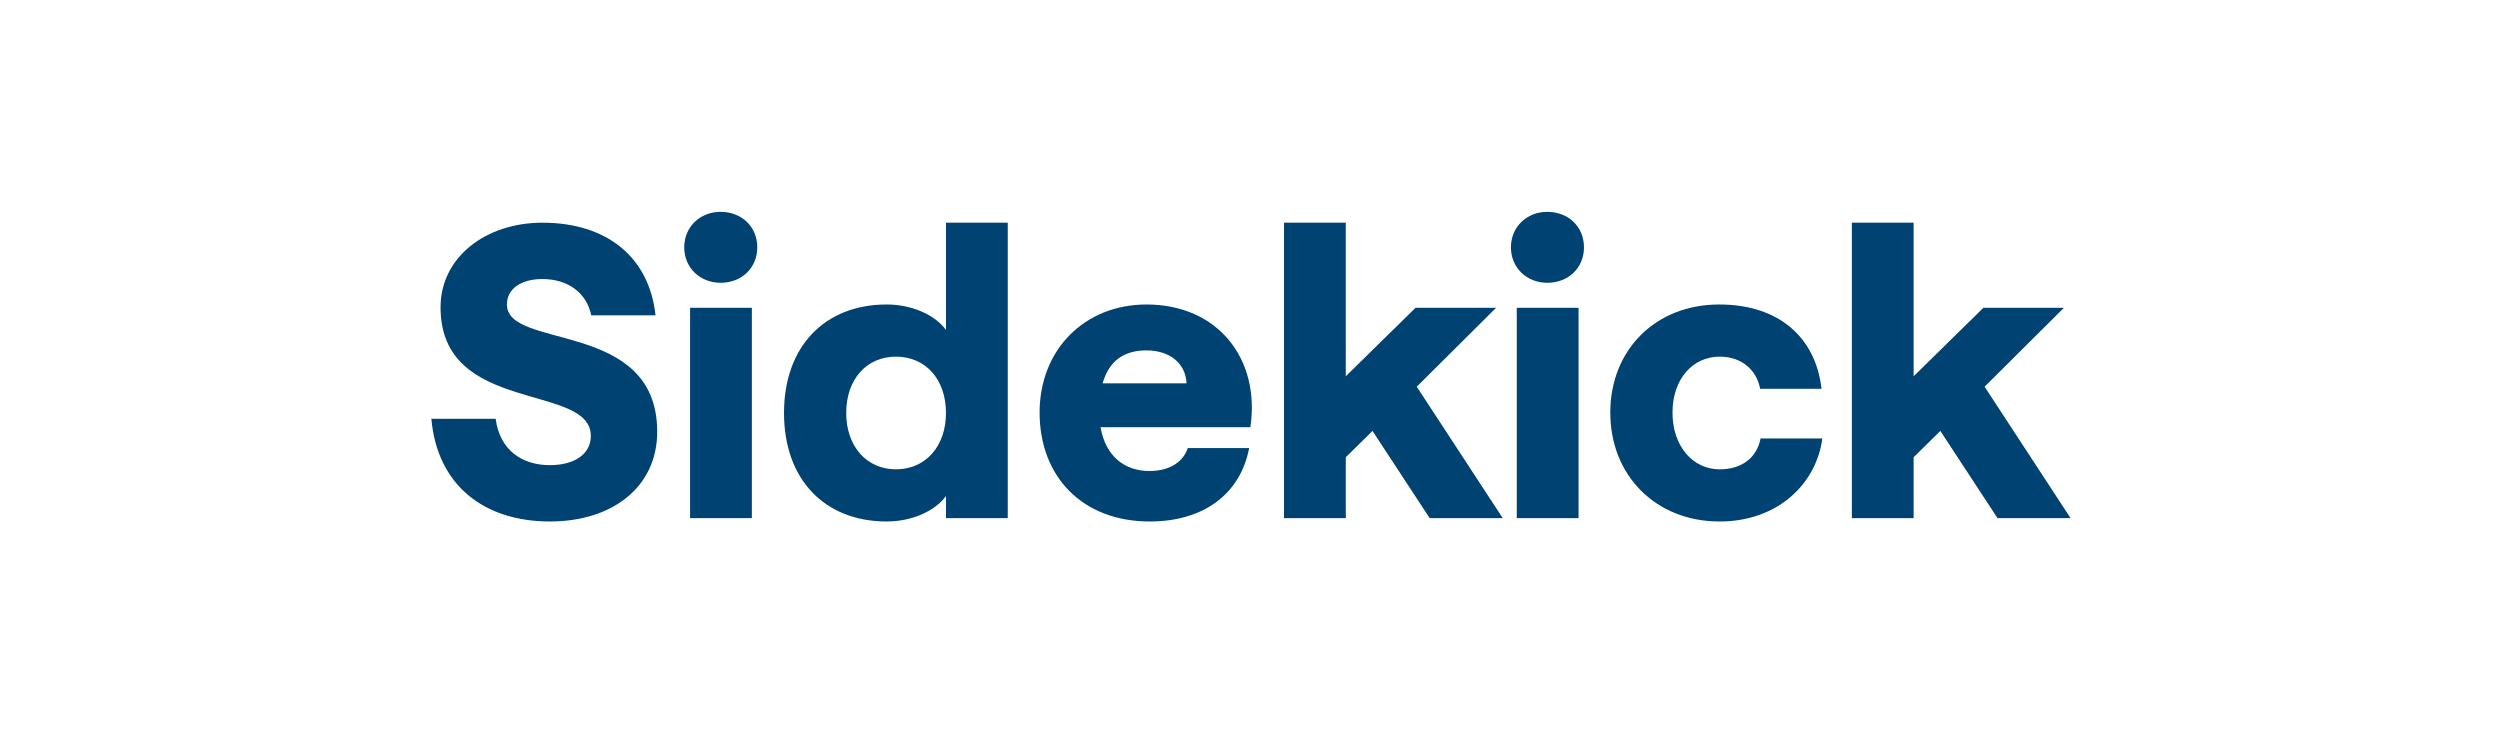
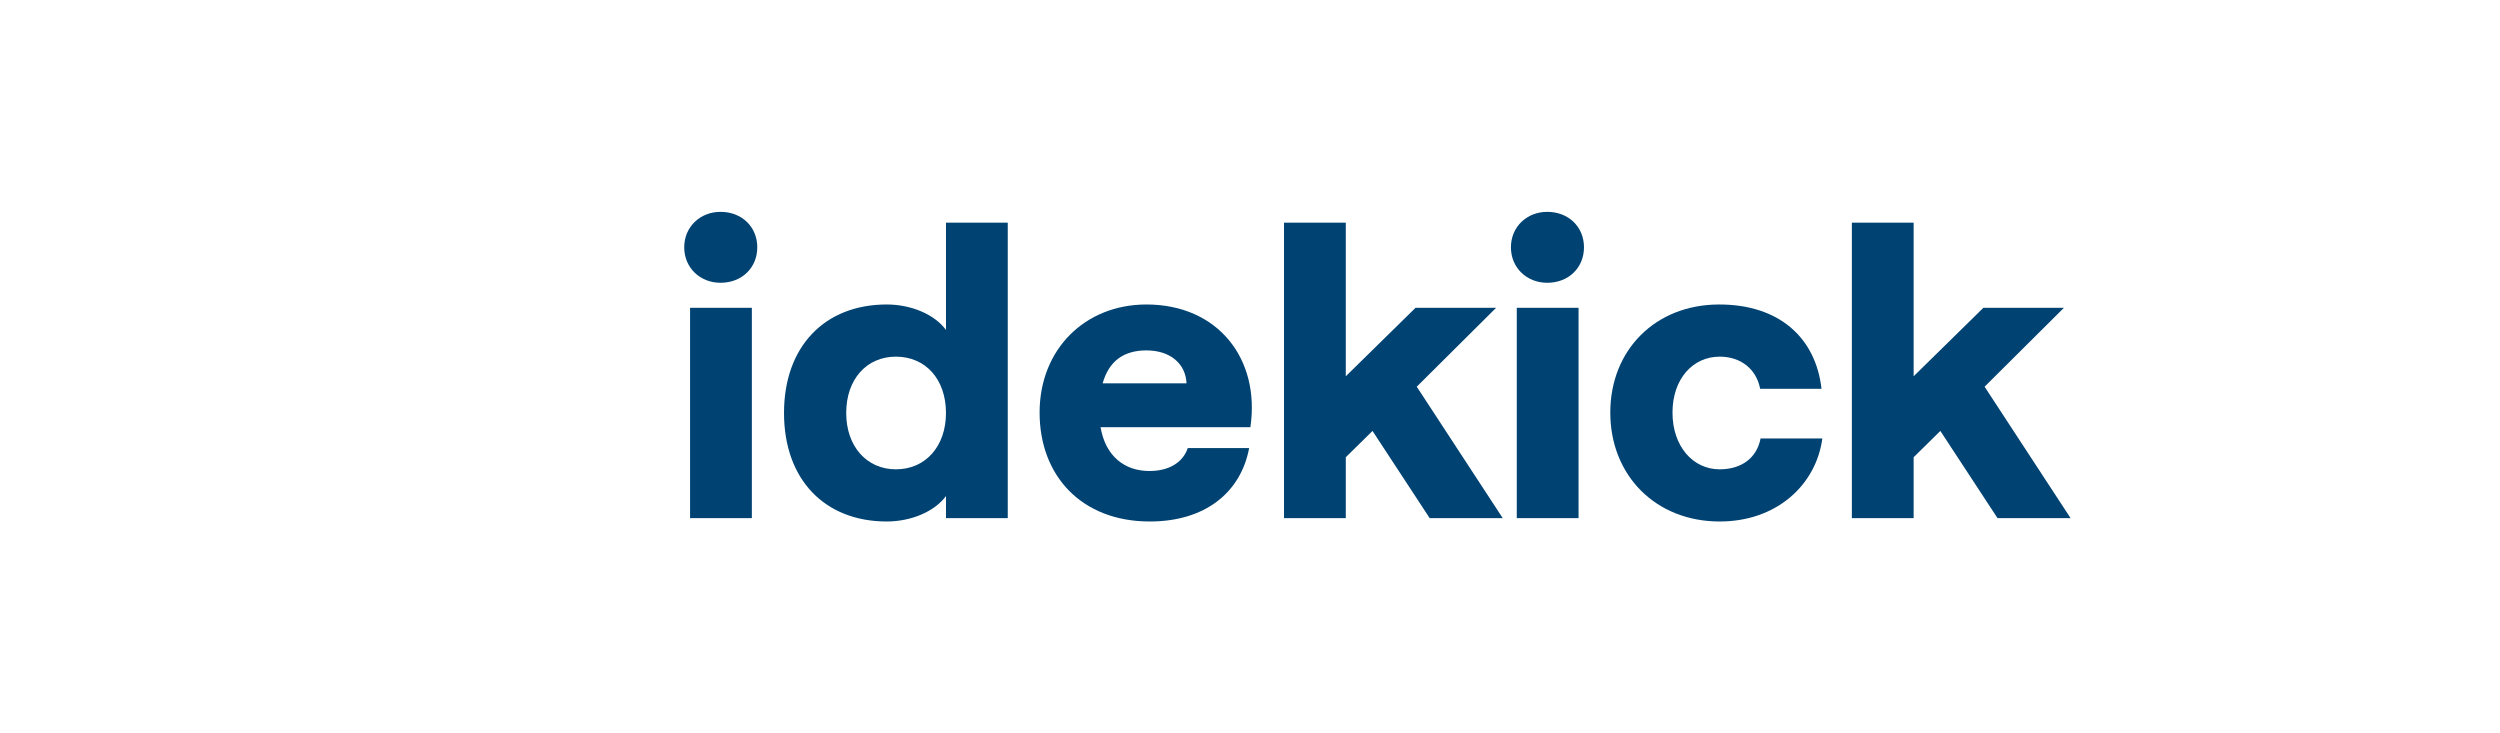
<svg xmlns="http://www.w3.org/2000/svg" width="1275" height="374" viewBox="0 0 1275 374" fill="none">
  <path d="M1018.74 264.257L989.58 219.776L975.954 233.184V264.257H944.447V113.574H975.954V191.895L1011.51 156.991H1052.59L1012.14 197.216L1056 264.257H1018.74Z" fill="#004272" />
  <path d="M877.03 265.961C844.455 265.961 821.25 242.55 821.25 210.412C821.25 178.488 844.242 155.289 876.816 155.289C907.259 155.289 925.993 172.103 928.972 198.281H897.68C895.761 188.278 887.887 181.893 877.03 181.893C863.404 181.893 852.974 193.173 852.974 210.412C852.974 227.651 863.404 239.357 877.03 239.357C888.097 239.357 895.974 233.611 897.893 223.608H929.4C926.207 247.232 906.194 265.961 877.03 265.961Z" fill="#004272" />
  <path d="M773.554 264.258V156.991H805.064V264.258H773.554ZM770.574 126.131C770.574 115.702 778.665 108.041 789.095 108.041C799.952 108.041 807.83 115.702 807.83 126.131C807.83 136.56 799.952 144.221 789.095 144.221C778.665 144.221 770.574 136.56 770.574 126.131Z" fill="#004272" />
  <path d="M729.143 264.257L699.979 219.776L686.352 233.184V264.257H654.846V113.574H686.352V191.895L721.906 156.991H762.992L722.543 197.216L766.398 264.257H729.143Z" fill="#004272" />
  <path d="M586.396 265.961C551.696 265.961 530.194 242.762 530.194 210.412C530.194 178.275 553.186 155.289 584.693 155.289C621.096 155.289 642.813 182.957 637.702 217.861H561.276C563.831 232.759 573.623 240.208 586.183 240.208C596.616 240.208 603.426 235.526 605.768 228.503H637.065C632.807 251.275 614.496 265.961 586.396 265.961ZM562.34 195.514H605.131C604.704 185.511 596.83 178.701 584.693 178.701C572.985 178.701 565.534 184.234 562.34 195.514Z" fill="#004272" />
  <path d="M452.217 265.96C420.709 265.96 399.847 244.677 399.847 210.624C399.847 176.572 420.709 155.288 452.217 155.288C464.777 155.288 476.699 160.396 482.447 168.271V113.574H513.954V264.257H482.447V252.977C476.699 260.852 464.777 265.96 452.217 265.96ZM431.567 210.624C431.567 227.651 441.998 239.356 456.901 239.356C472.016 239.356 482.447 227.651 482.447 210.624C482.447 193.385 472.016 181.892 456.901 181.892C441.998 181.892 431.567 193.385 431.567 210.624Z" fill="#004272" />
  <path d="M351.937 264.258V156.991H383.444V264.258H351.937ZM348.956 126.131C348.956 115.702 357.046 108.041 367.477 108.041C378.335 108.041 386.211 115.702 386.211 126.131C386.211 136.56 378.335 144.221 367.477 144.221C357.046 144.221 348.956 136.56 348.956 126.131Z" fill="#004272" />
-   <path d="M280.46 265.96C246.824 265.96 222.98 247.444 220 213.604H252.785C254.914 229.566 266.197 237.228 280.46 237.228C292.807 237.228 301.323 231.694 301.323 222.33C301.323 195.088 224.684 211.688 224.684 156.779C224.684 131.026 247.888 113.574 276.628 113.574C309.626 113.574 331.127 131.239 334.321 160.822H301.536C299.194 149.329 289.614 142.306 276.628 142.306C265.558 142.306 258.533 147.414 258.533 155.288C258.533 178.7 335.172 162.738 335.172 220.202C335.172 248.295 312.393 265.96 280.46 265.96Z" fill="#004272" />
</svg>